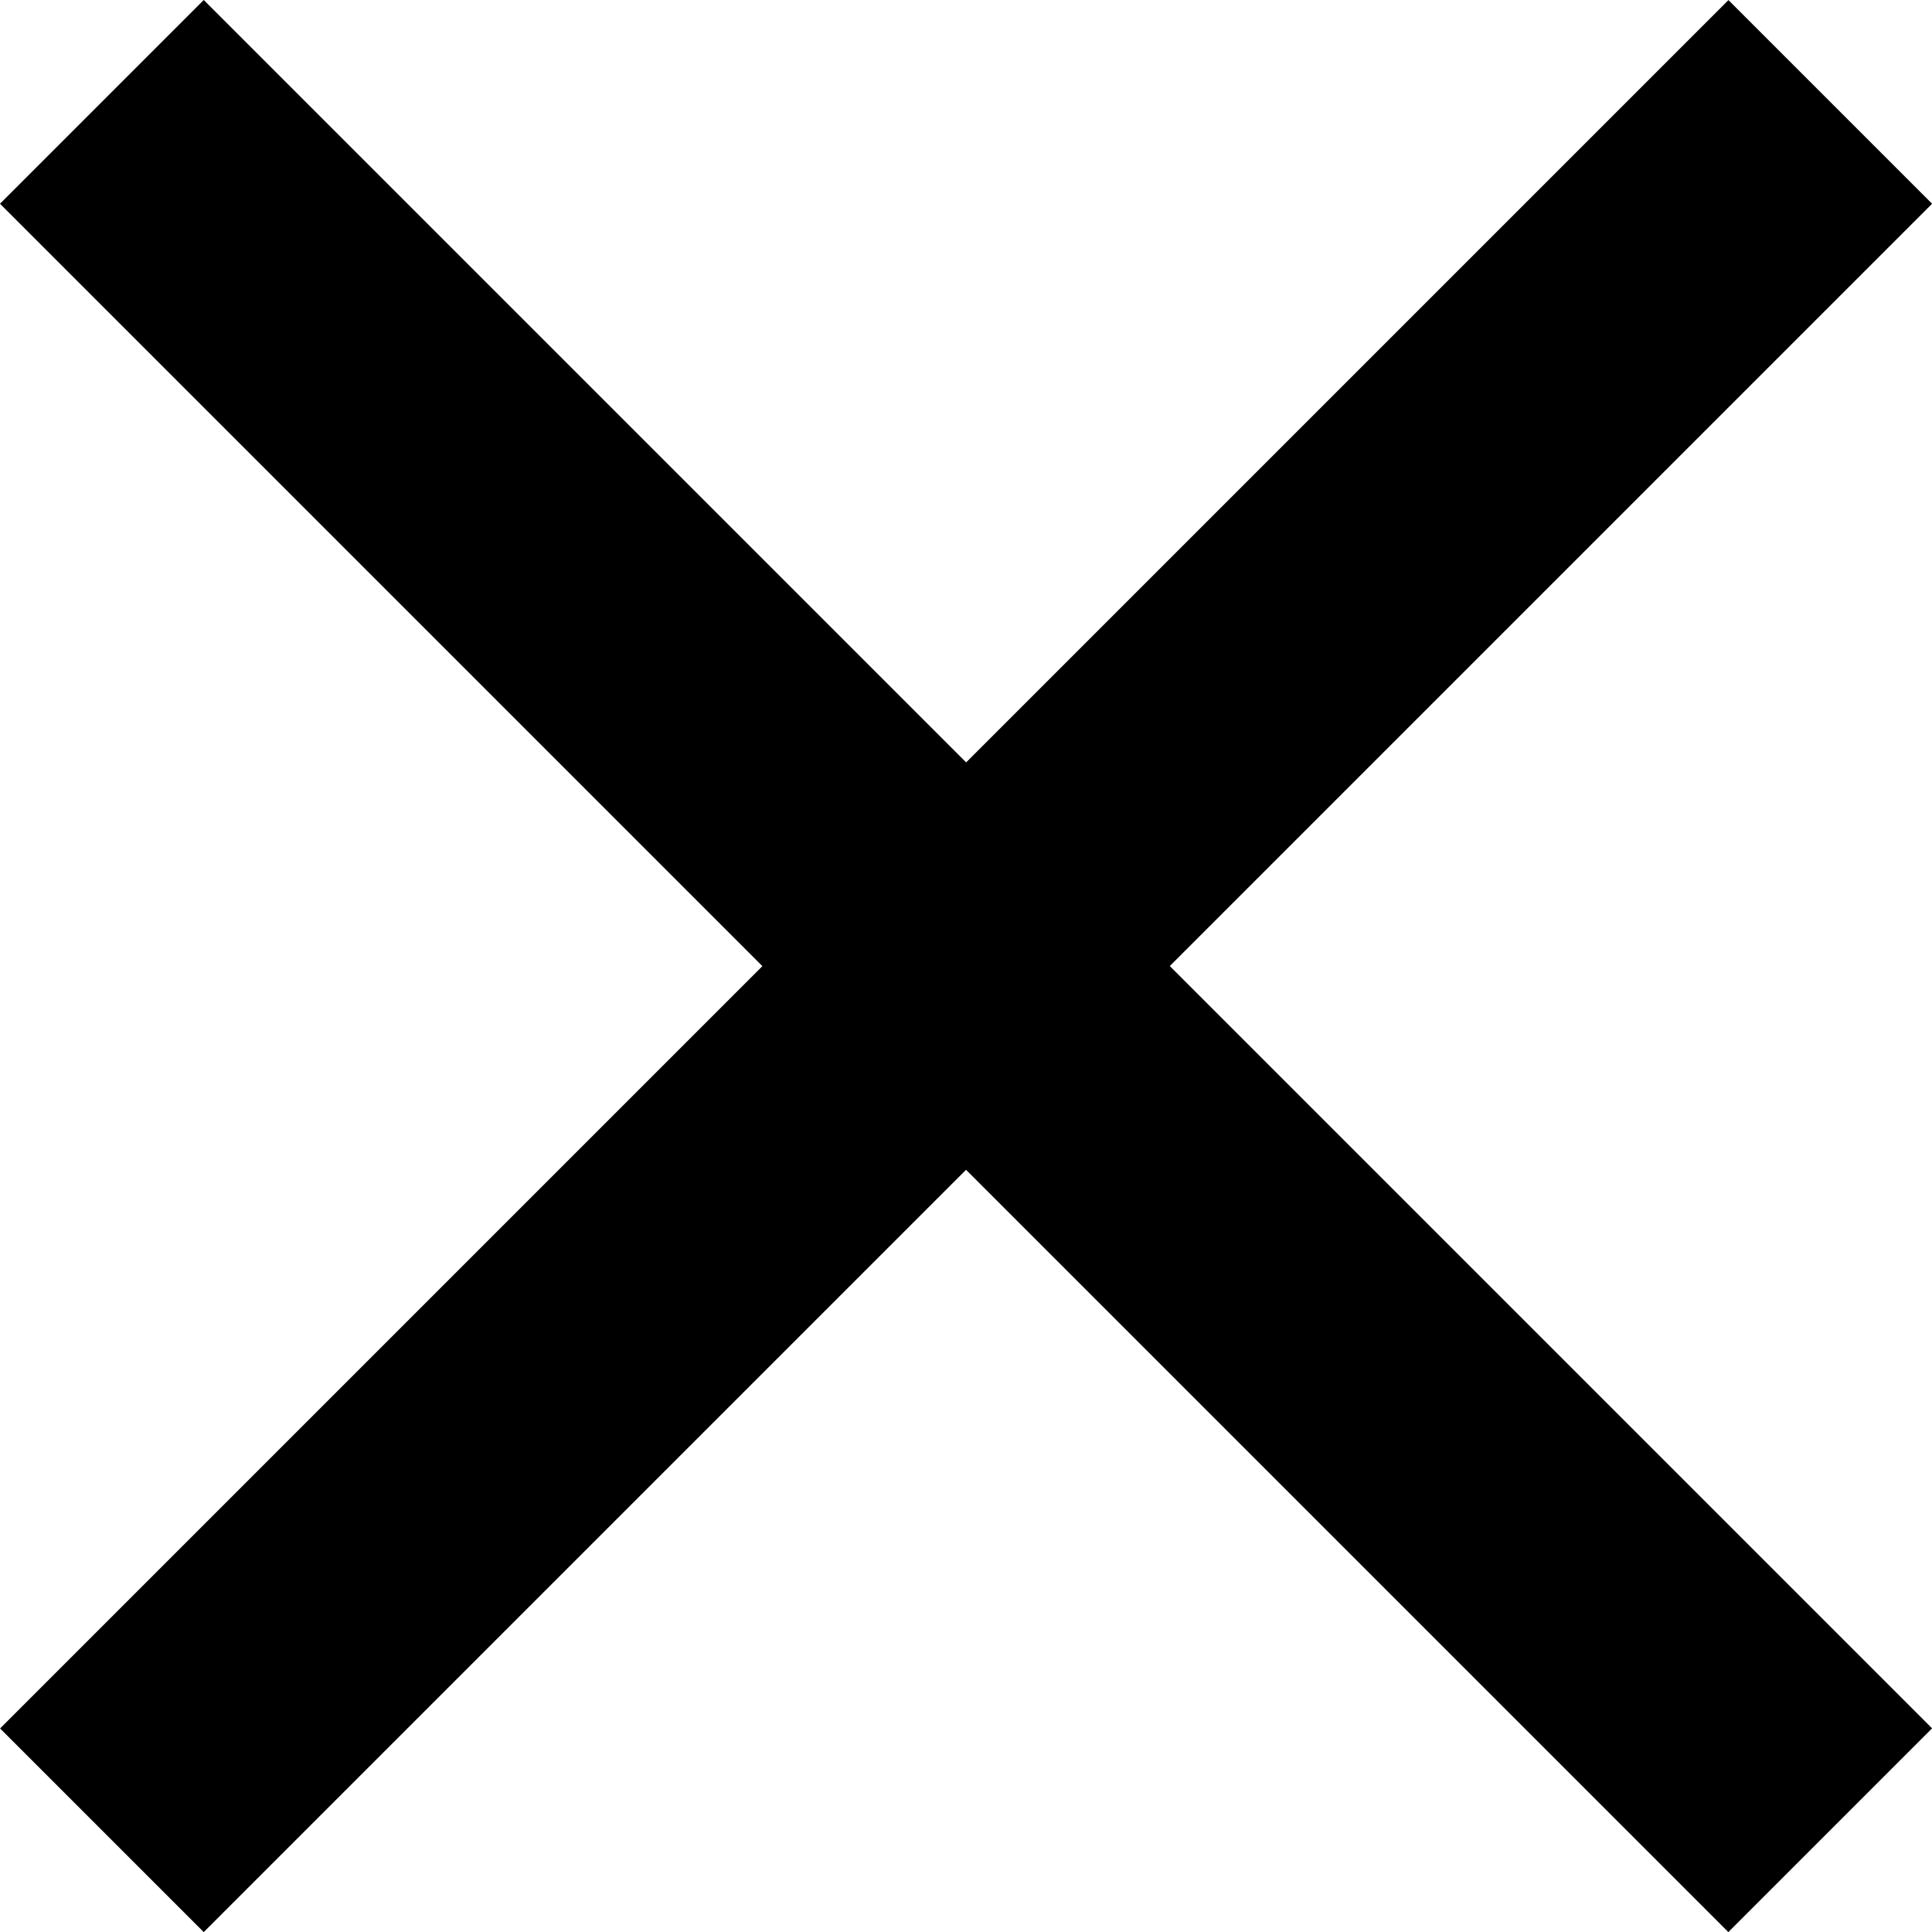
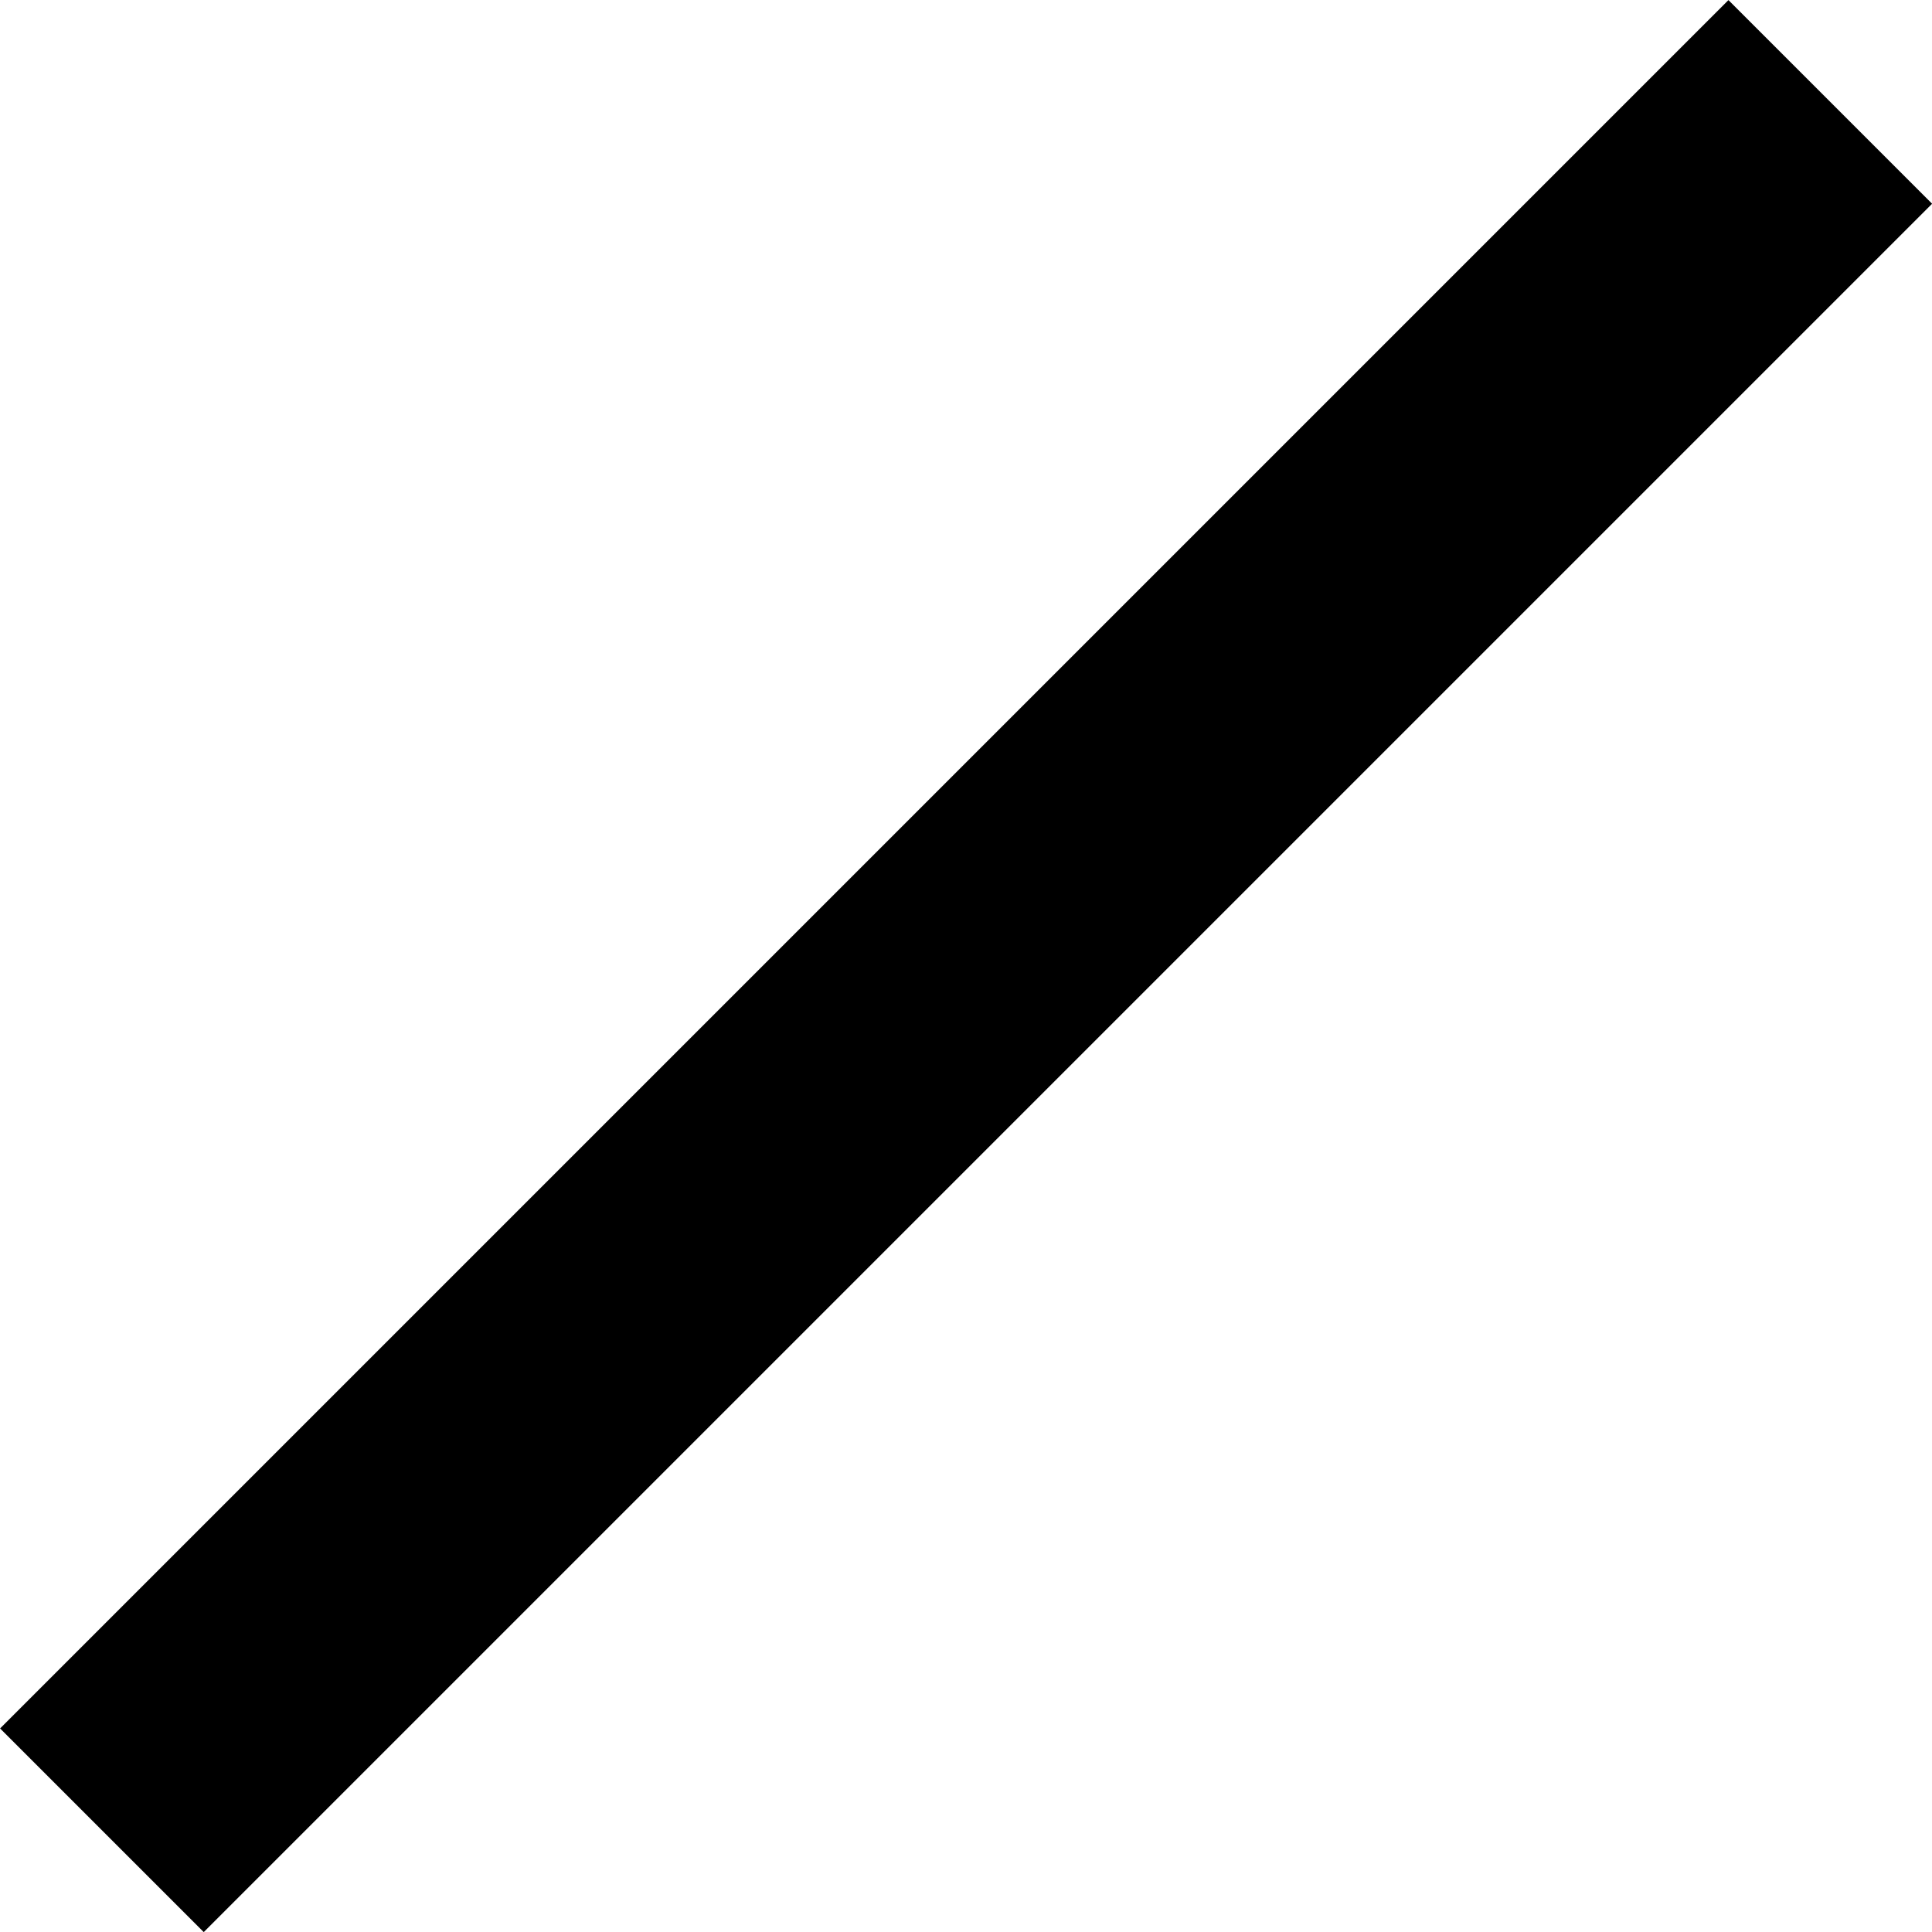
<svg xmlns="http://www.w3.org/2000/svg" width="20.121" height="20.121" viewBox="0 0 20.121 20.121">
  <g transform="translate(-1102.439 -7040.439)">
-     <path d="M16.939,19.061l-18-18L1.061-1.061l18,18Z" transform="translate(1103.5 7041.5)" />
    <path d="M1.061,19.061l-2.121-2.121,18-18,2.121,2.121Z" transform="translate(1103.5 7041.5)" />
  </g>
</svg>